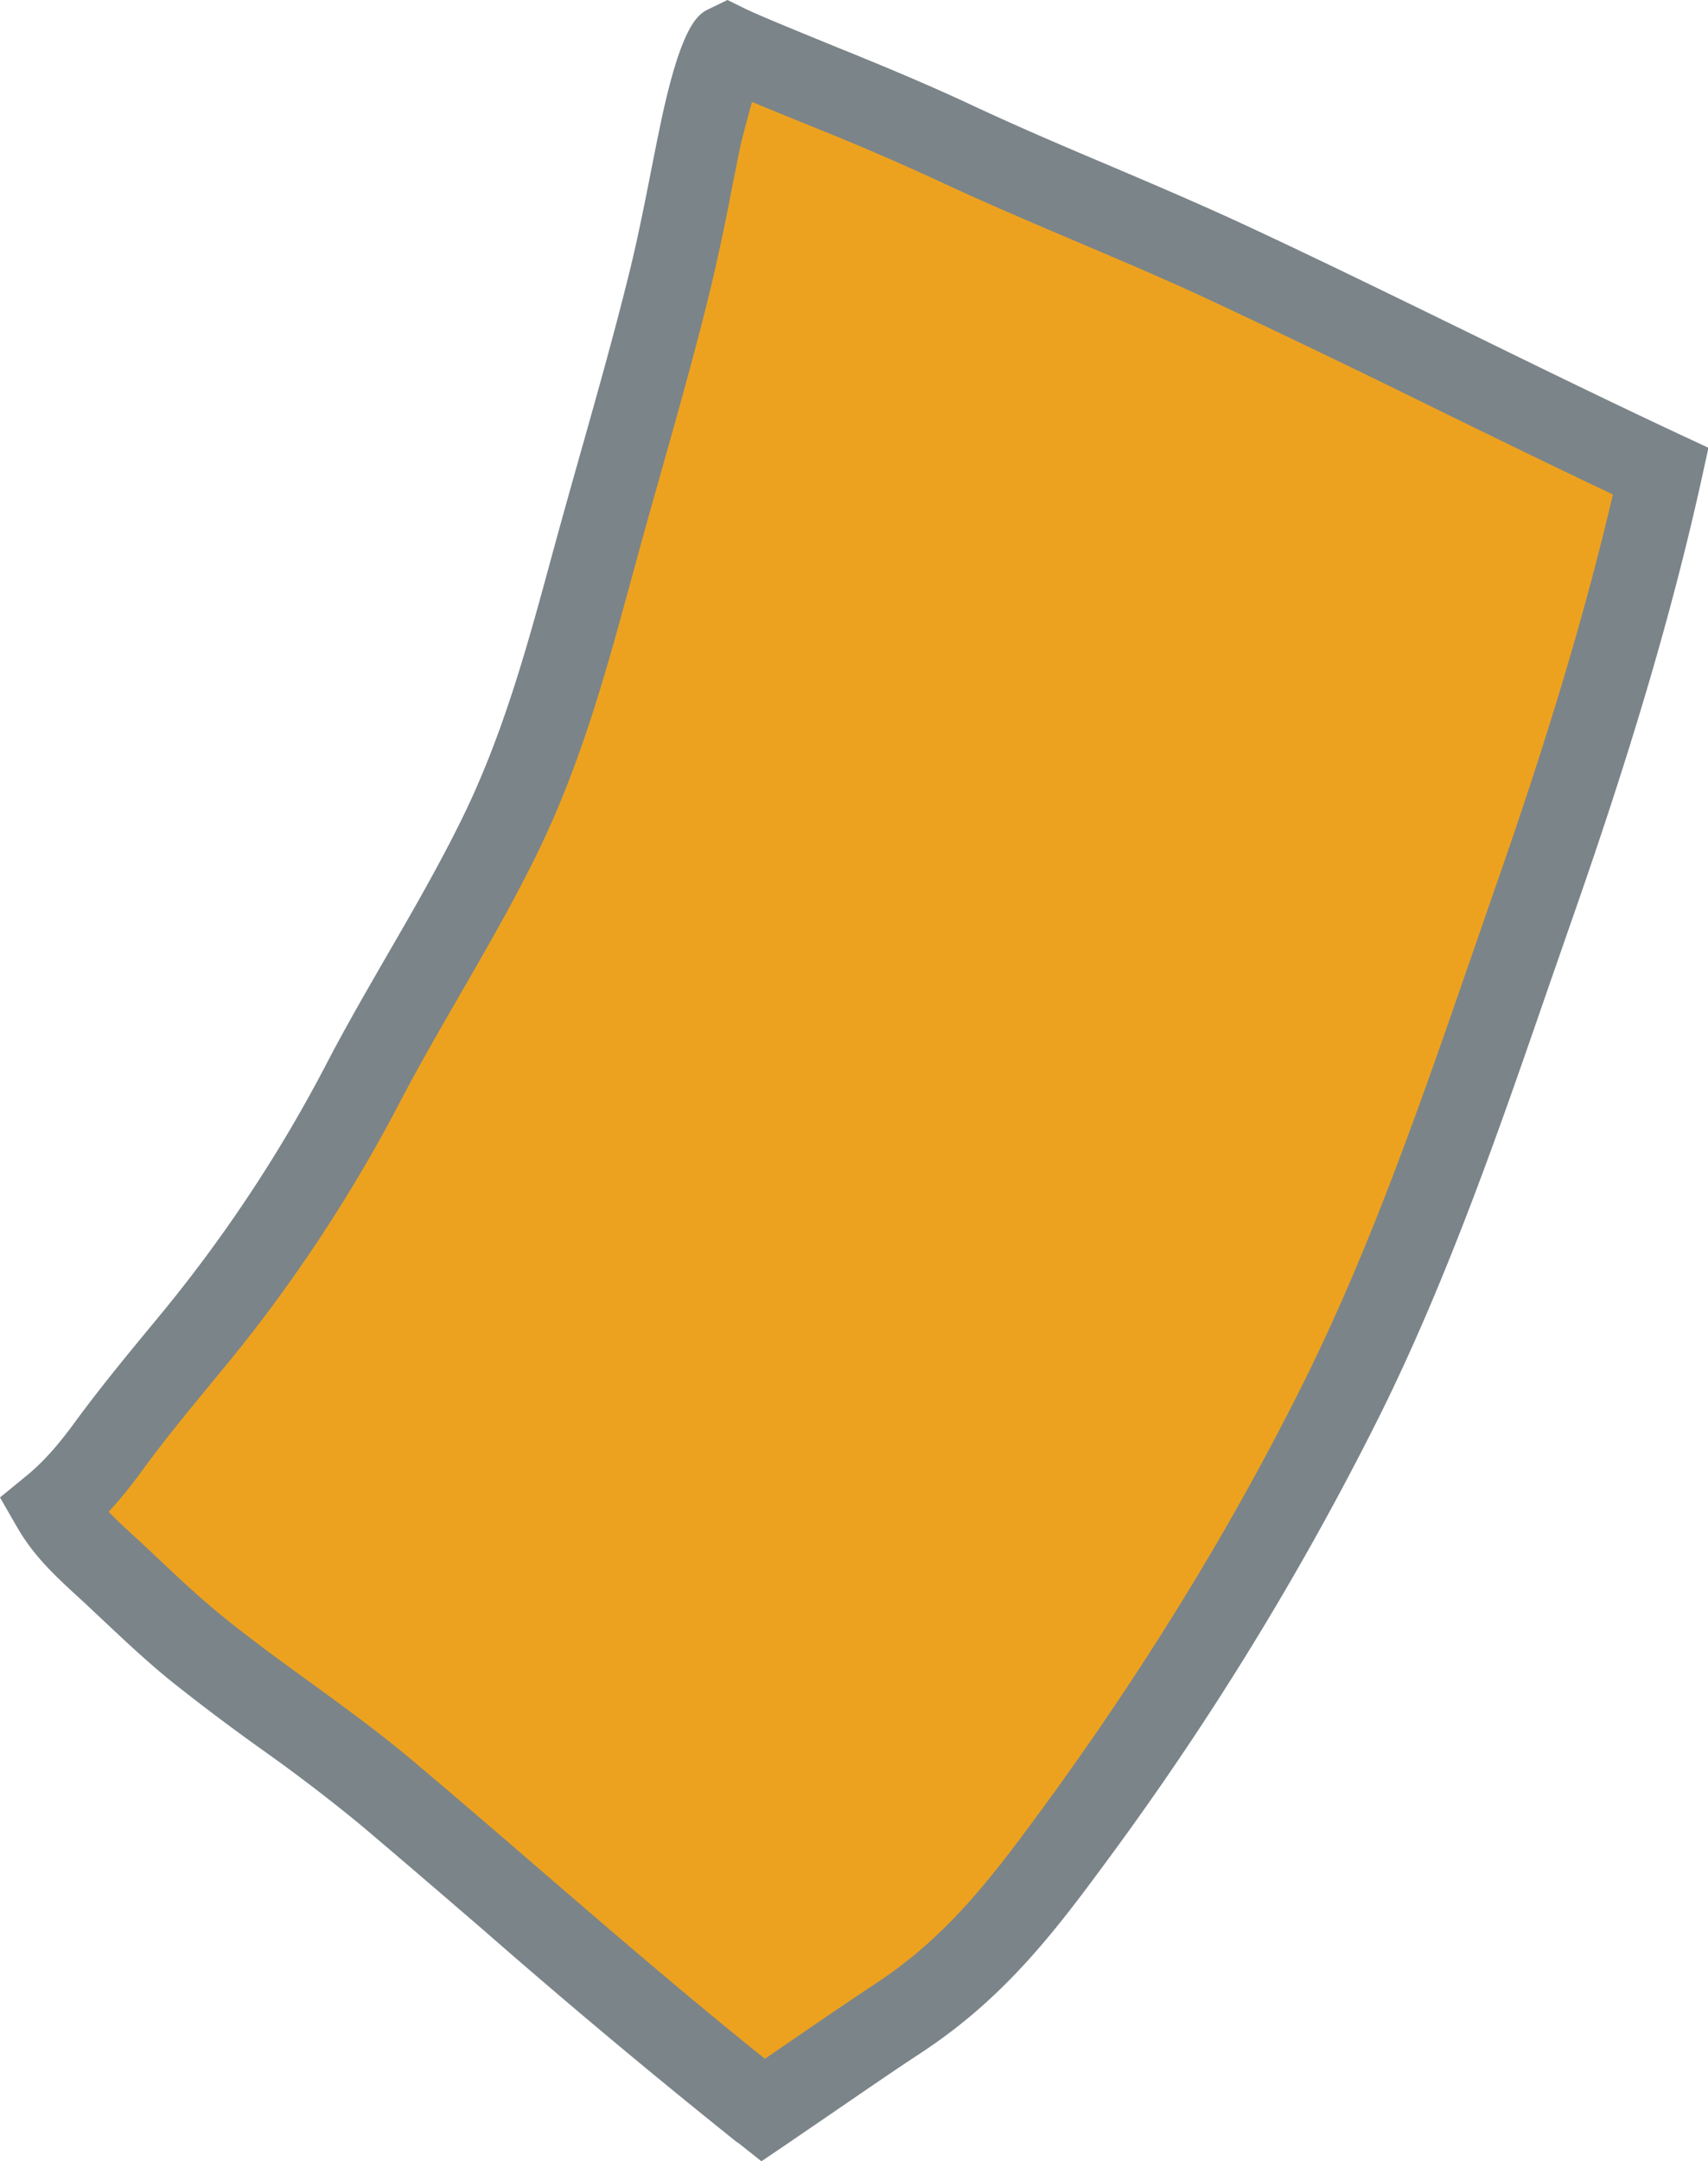
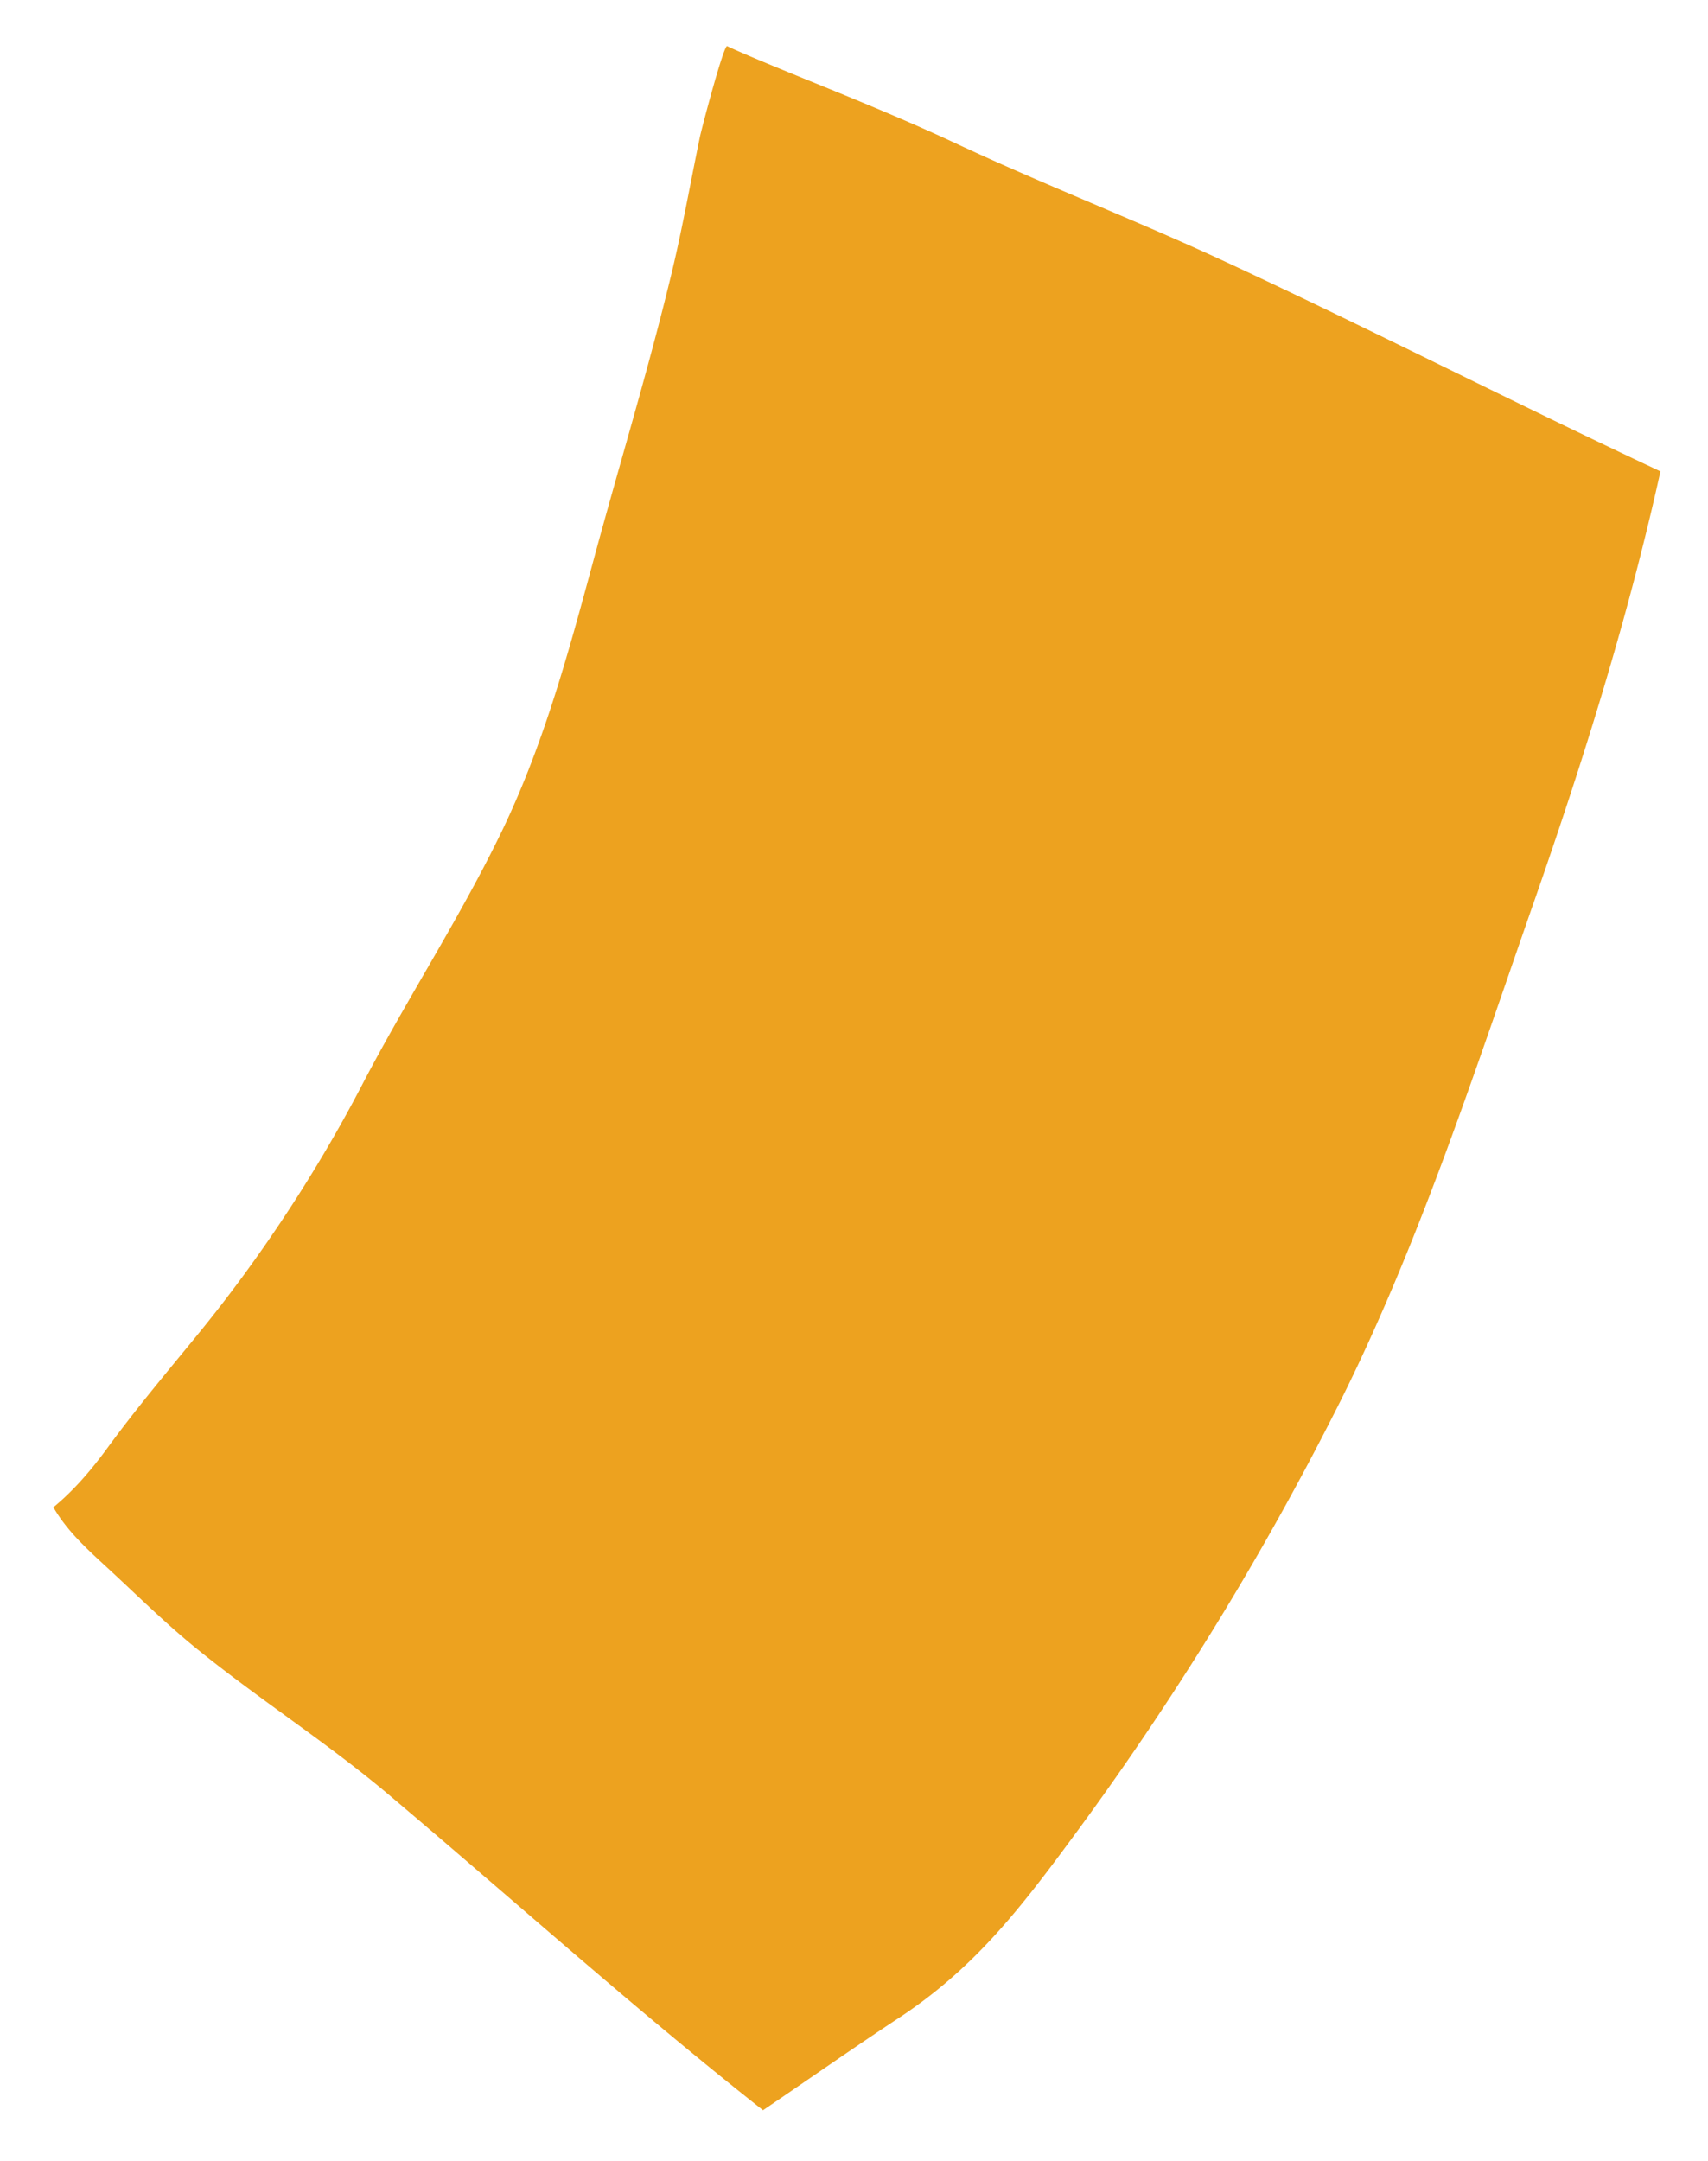
<svg xmlns="http://www.w3.org/2000/svg" width="11.817" height="14.948" viewBox="0 0 11.817 14.948">
  <path d="M.369 10.425c.145-.119.265-.261.379-.417.197-.269.408-.519.619-.777.433-.529.826-1.127 1.141-1.733.3-.575.654-1.118.941-1.702.306-.62.479-1.264.659-1.928.177-.655.376-1.305.535-1.964.077-.317.133-.636.199-.955.014-.067.166-.642.189-.63.127.062.597.251.729.305.286.117.569.235.849.366.619.29 1.258.536 1.877.824 1.007.468 1.996.975 3.002 1.446-.222 1.005-.53 1.988-.869 2.96-.403 1.152-.782 2.33-1.323 3.426a20.663 20.663 0 01-1.902 3.099c-.357.483-.67.88-1.179 1.214-.316.208-.624.425-.936.636-.889-.701-1.731-1.458-2.595-2.187-.424-.357-.887-.652-1.317-1-.207-.167-.396-.353-.591-.534-.153-.142-.305-.273-.406-.448z" fill="#eda21f" />
-   <path d="M5.101 14.818a51.956 51.956 0 01-1.748-1.462c-.284-.245-.568-.489-.854-.731a12 12 0 00-.696-.531 14.873 14.873 0 01-.617-.465c-.168-.136-.323-.282-.473-.423l-.132-.124-.046-.042c-.148-.136-.301-.277-.414-.473L0 10.357l.188-.154c.108-.089.209-.201.329-.365.165-.225.341-.44.512-.647l.117-.142a9.959 9.959 0 001.109-1.684c.137-.264.287-.522.431-.772.174-.3.353-.611.507-.924.291-.591.458-1.209.635-1.862l.004-.014c.063-.231.128-.461.193-.691.117-.414.238-.843.341-1.266.051-.213.095-.433.137-.647.02-.1.039-.199.06-.298.151-.736.271-.794.342-.829L5.033 0l.126.062c.101.049.478.202.639.268l.072.029c.273.111.567.234.862.372.31.145.633.283.946.415.306.13.622.265.931.408.522.243 1.047.5 1.555.748.474.232.963.471 1.448.698l.208.097-.049.224c-.197.889-.476 1.84-.879 2.993l-.175.503c-.34.984-.692 2.003-1.162 2.955a20.88 20.88 0 01-1.929 3.142c-.36.489-.703.922-1.252 1.283-.195.128-.392.264-.582.394l-.351.24-.173.117-.164-.13zm4.81-12.002a88.73 88.73 0 00-1.545-.743c-.3-.14-.612-.272-.913-.4-.317-.135-.645-.274-.965-.424a17.999 17.999 0 00-.835-.36L5.582.86a37.953 37.953 0 01-.379-.155 9.341 9.341 0 00-.08.302l-.059.294a16.08 16.08 0 01-.142.67c-.105.434-.228.868-.346 1.287-.065.228-.129.456-.191.685l-.004.014c-.185.681-.359 1.325-.674 1.966-.163.33-.347.649-.525.957-.141.245-.288.498-.419.75-.325.624-.731 1.24-1.174 1.782l-.118.143c-.173.211-.337.409-.492.622a3.12 3.12 0 01-.227.279c.051.054.109.107.171.164l.047.043.135.127c.149.14.29.272.441.394.192.155.396.304.594.447.241.175.49.356.728.557.288.243.574.489.859.735.508.438 1.032.889 1.565 1.316l.174-.119c.193-.132.392-.269.592-.401.47-.309.767-.685 1.106-1.145.738-1 1.369-2.028 1.876-3.055.454-.92.8-1.921 1.135-2.889l.175-.505c.362-1.034.621-1.901.809-2.705-.42-.199-.84-.404-1.248-.604z" fill="#7b8489" />
</svg>